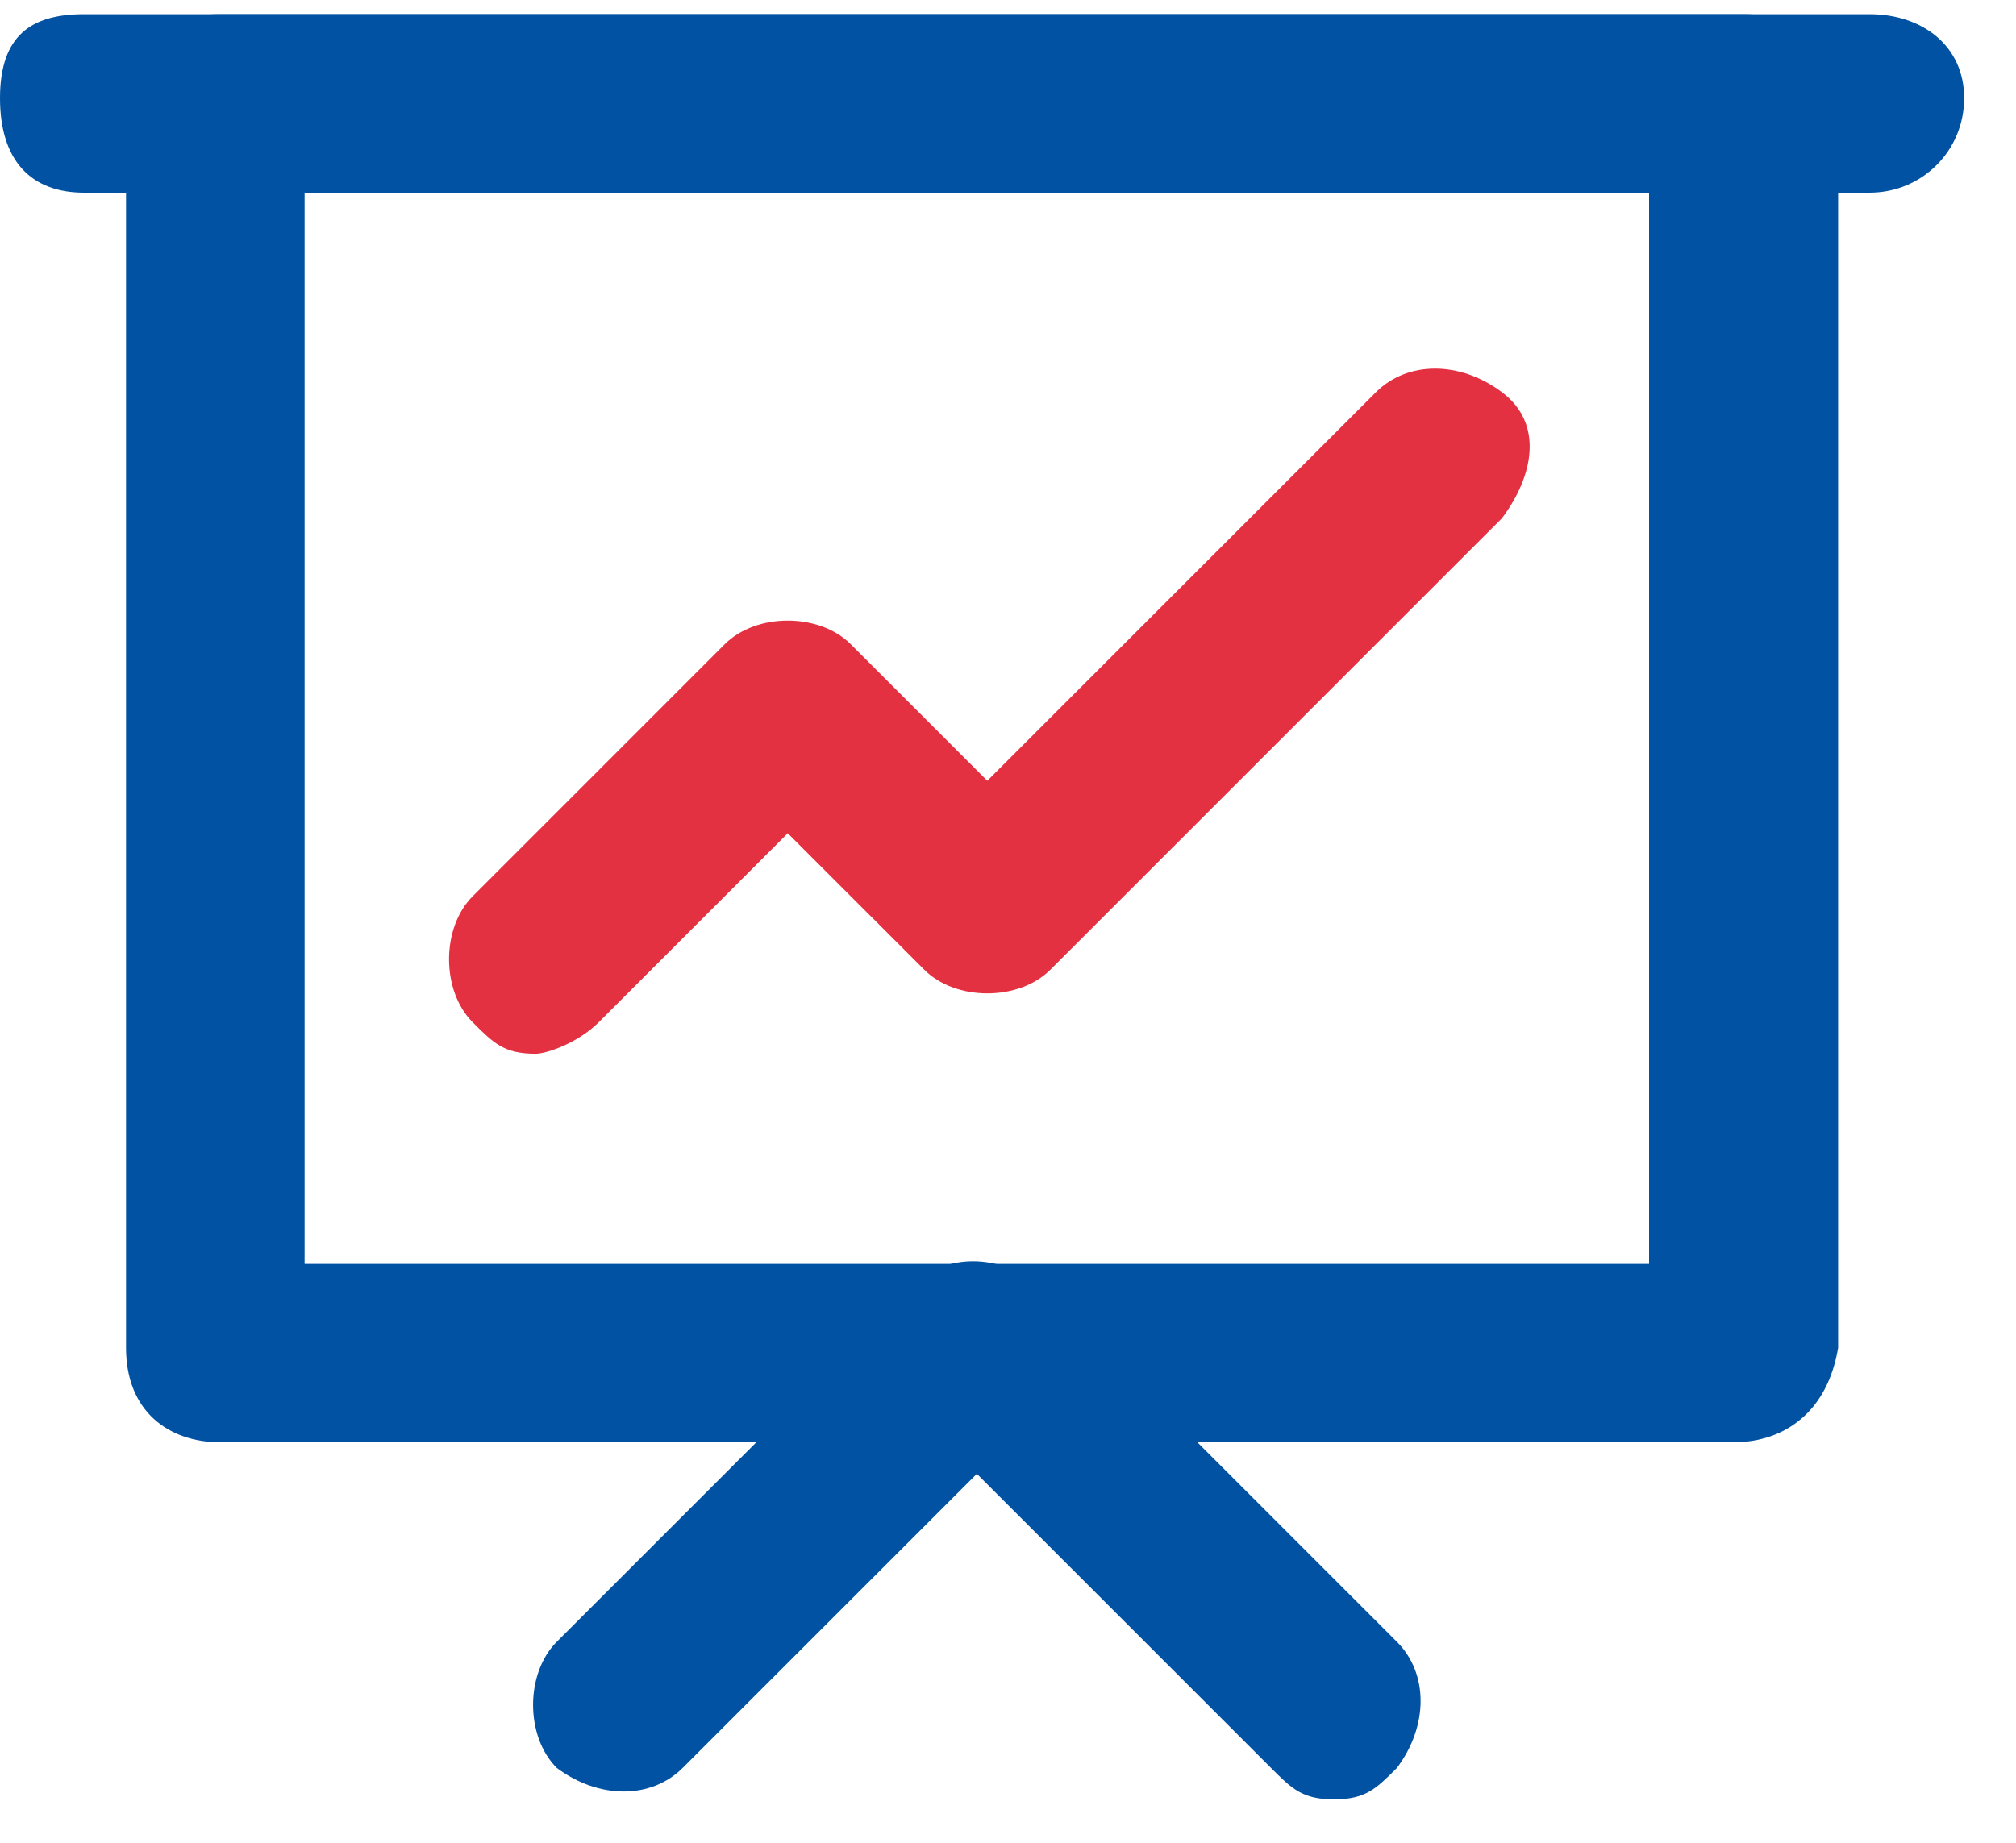
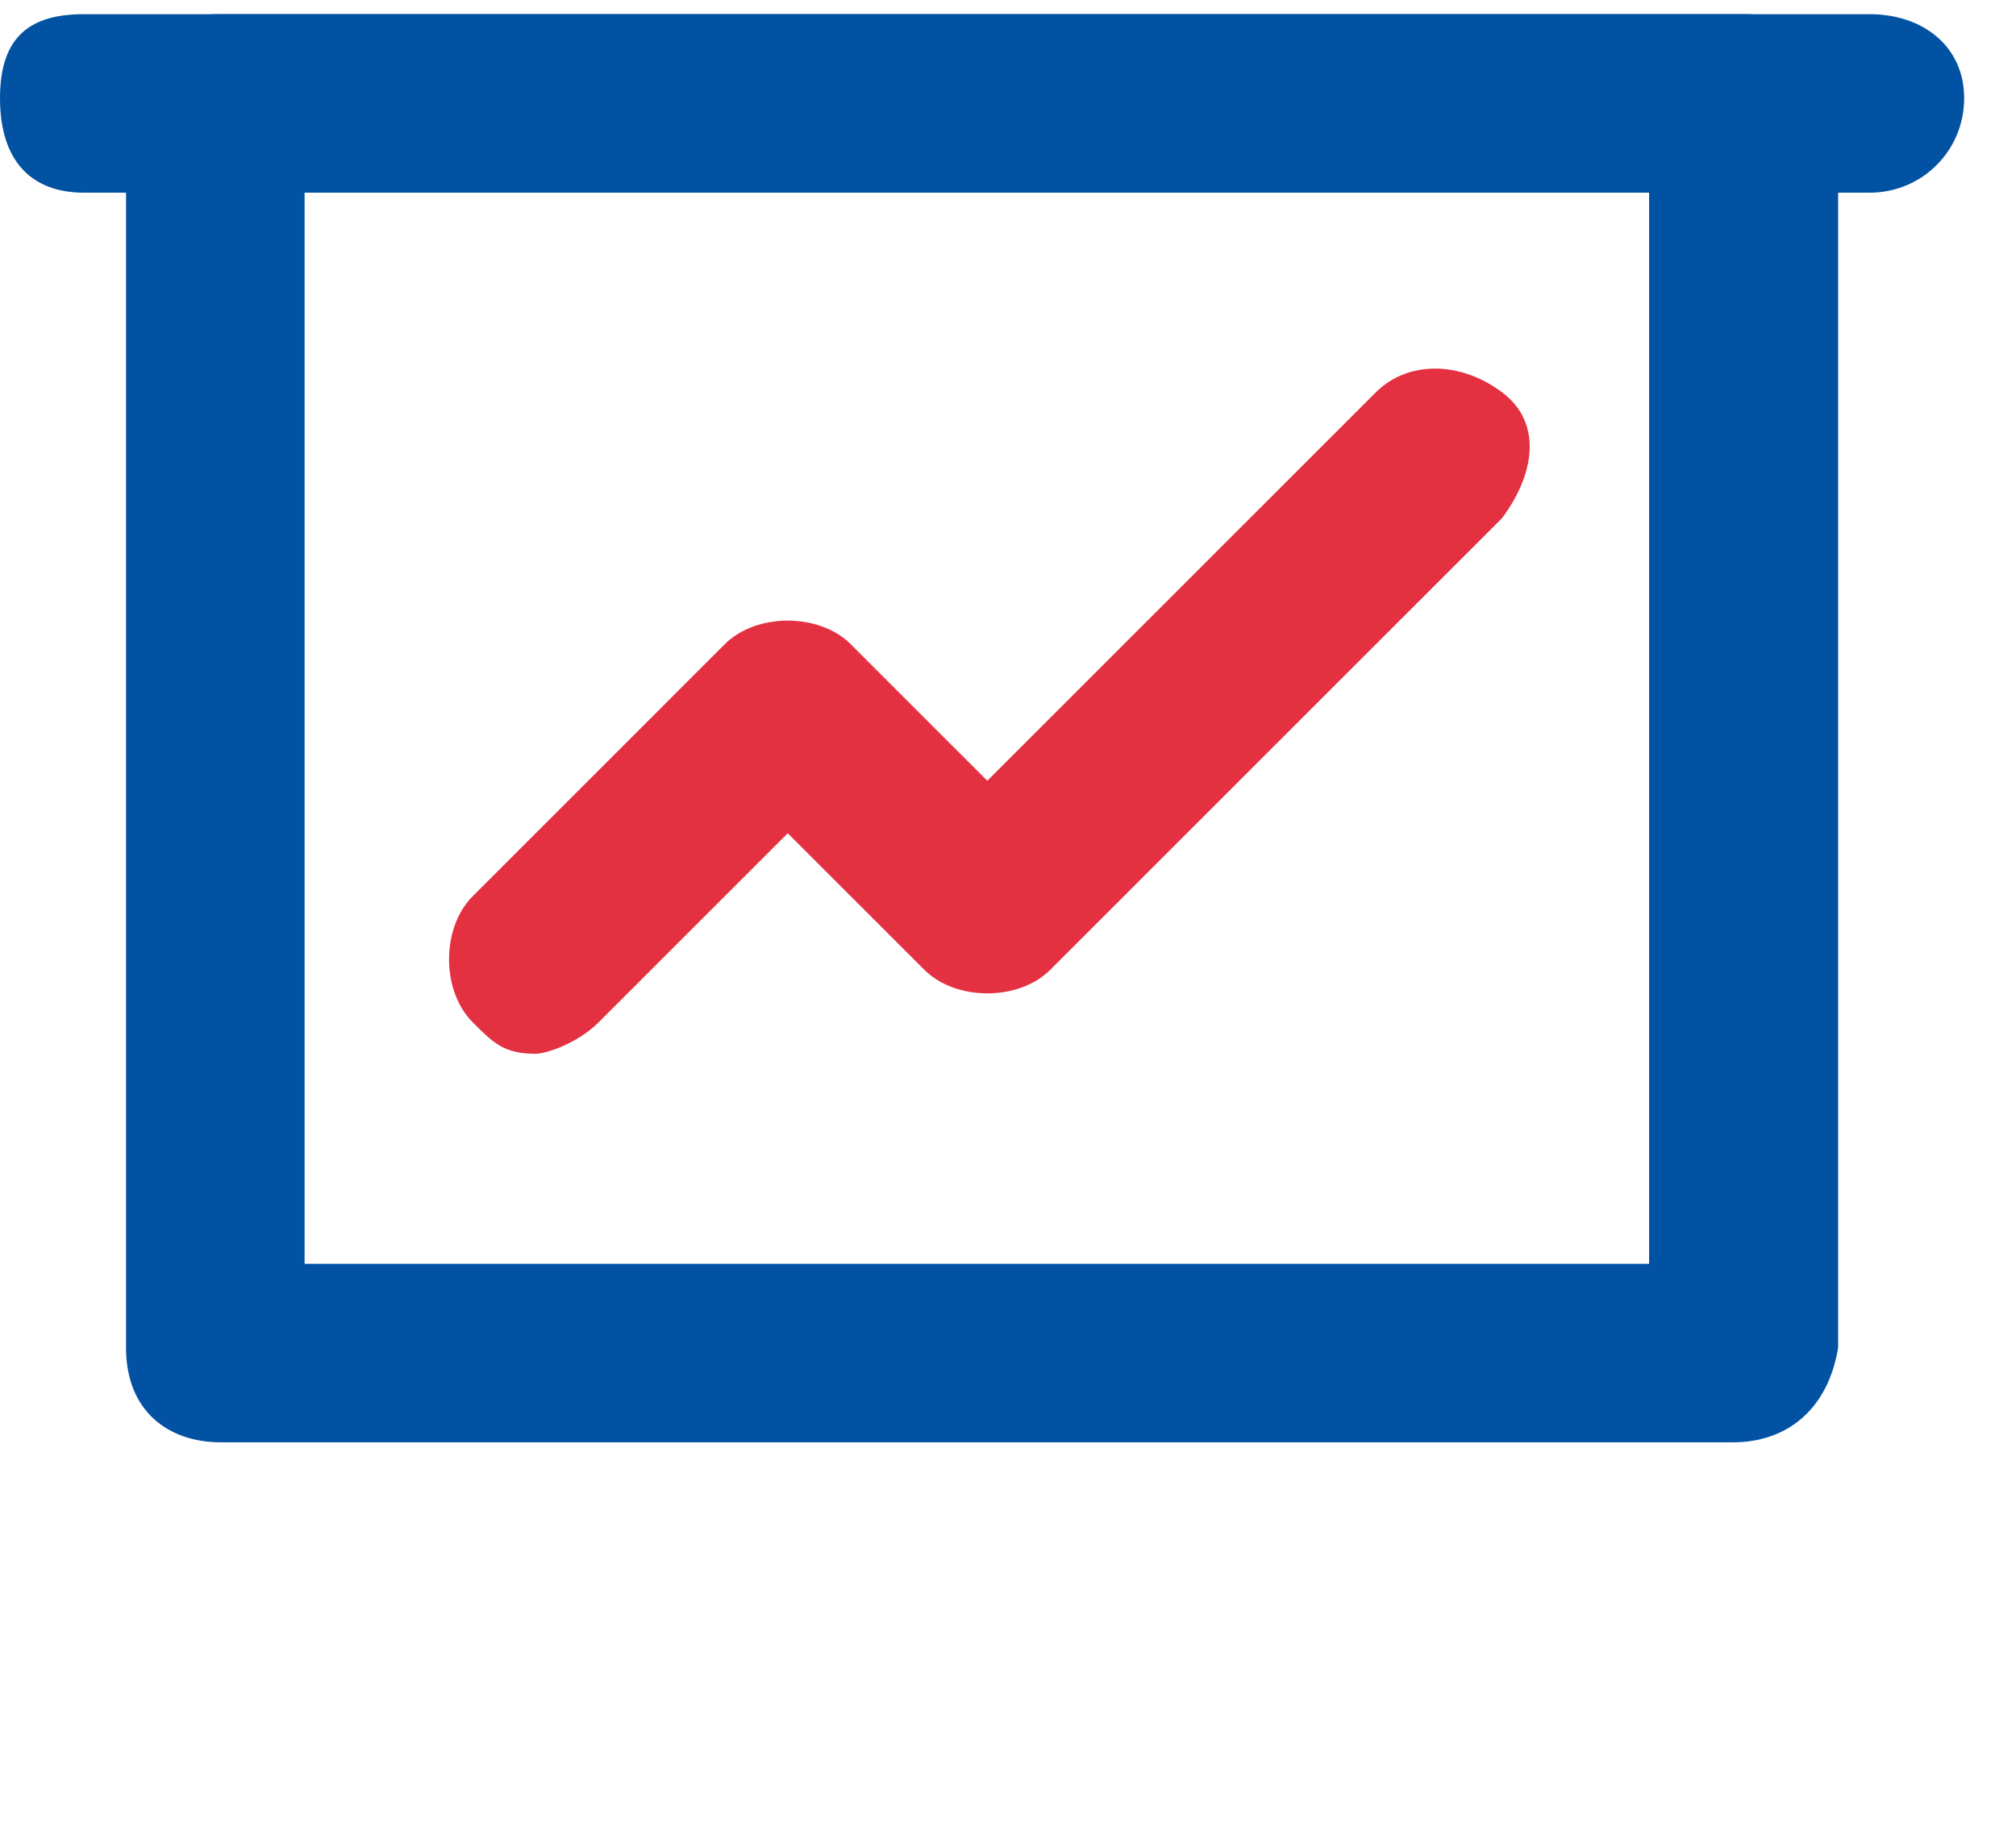
<svg xmlns="http://www.w3.org/2000/svg" width="35" height="32" viewBox="0 0 35 32" fill="none">
  <path d="M30.088 25.046H3.83C2.918 25.046 2.188 24.499 2.188 23.405V1.705C2.188 0.793 2.736 0.246 3.83 0.246H30.271C31.183 0.246 31.912 0.793 31.912 1.705V23.405C31.73 24.499 31 25.046 30.088 25.046ZM5.288 21.946H28.63V3.346H5.288V21.946Z" fill="#0152A3" />
-   <path d="M23.159 31.246C22.612 31.246 22.43 31.064 22.065 30.699L16.959 25.593L11.853 30.699C11.306 31.246 10.395 31.246 9.665 30.699C9.118 30.152 9.118 29.058 9.665 28.511L15.865 22.311C16.412 21.764 17.324 21.764 18.053 22.311L24.253 28.511C24.8 29.058 24.8 29.97 24.253 30.699C23.889 31.064 23.706 31.246 23.159 31.246Z" fill="#0152A3" />
-   <path d="M9.3 18.299C8.753 18.299 8.57 18.117 8.206 17.752C7.659 17.205 7.659 16.111 8.206 15.564L12.582 11.187C13.129 10.64 14.223 10.64 14.77 11.187L17.141 13.558L23.888 6.811C24.435 6.264 25.347 6.264 26.076 6.811C26.806 7.358 26.623 8.27 26.076 8.999L18.235 16.84C17.688 17.387 16.594 17.387 16.047 16.84L13.676 14.47L10.394 17.752C10.029 18.117 9.482 18.299 9.3 18.299Z" fill="#E43142" />
+   <path d="M9.3 18.299C8.753 18.299 8.57 18.117 8.206 17.752C7.659 17.205 7.659 16.111 8.206 15.564L12.582 11.187C13.129 10.64 14.223 10.64 14.77 11.187L17.141 13.558L23.888 6.811C24.435 6.264 25.347 6.264 26.076 6.811C26.806 7.358 26.623 8.27 26.076 8.999L18.235 16.84C17.688 17.387 16.594 17.387 16.047 16.84L13.676 14.47L10.394 17.752C10.029 18.117 9.482 18.299 9.3 18.299" fill="#E43142" />
  <path d="M32.459 3.346H1.459C0.547 3.346 0 2.799 0 1.705C0 0.611 0.547 0.246 1.459 0.246H32.459C33.37 0.246 34.1 0.793 34.1 1.705C34.1 2.617 33.37 3.346 32.459 3.346Z" fill="#0152A3" />
</svg>